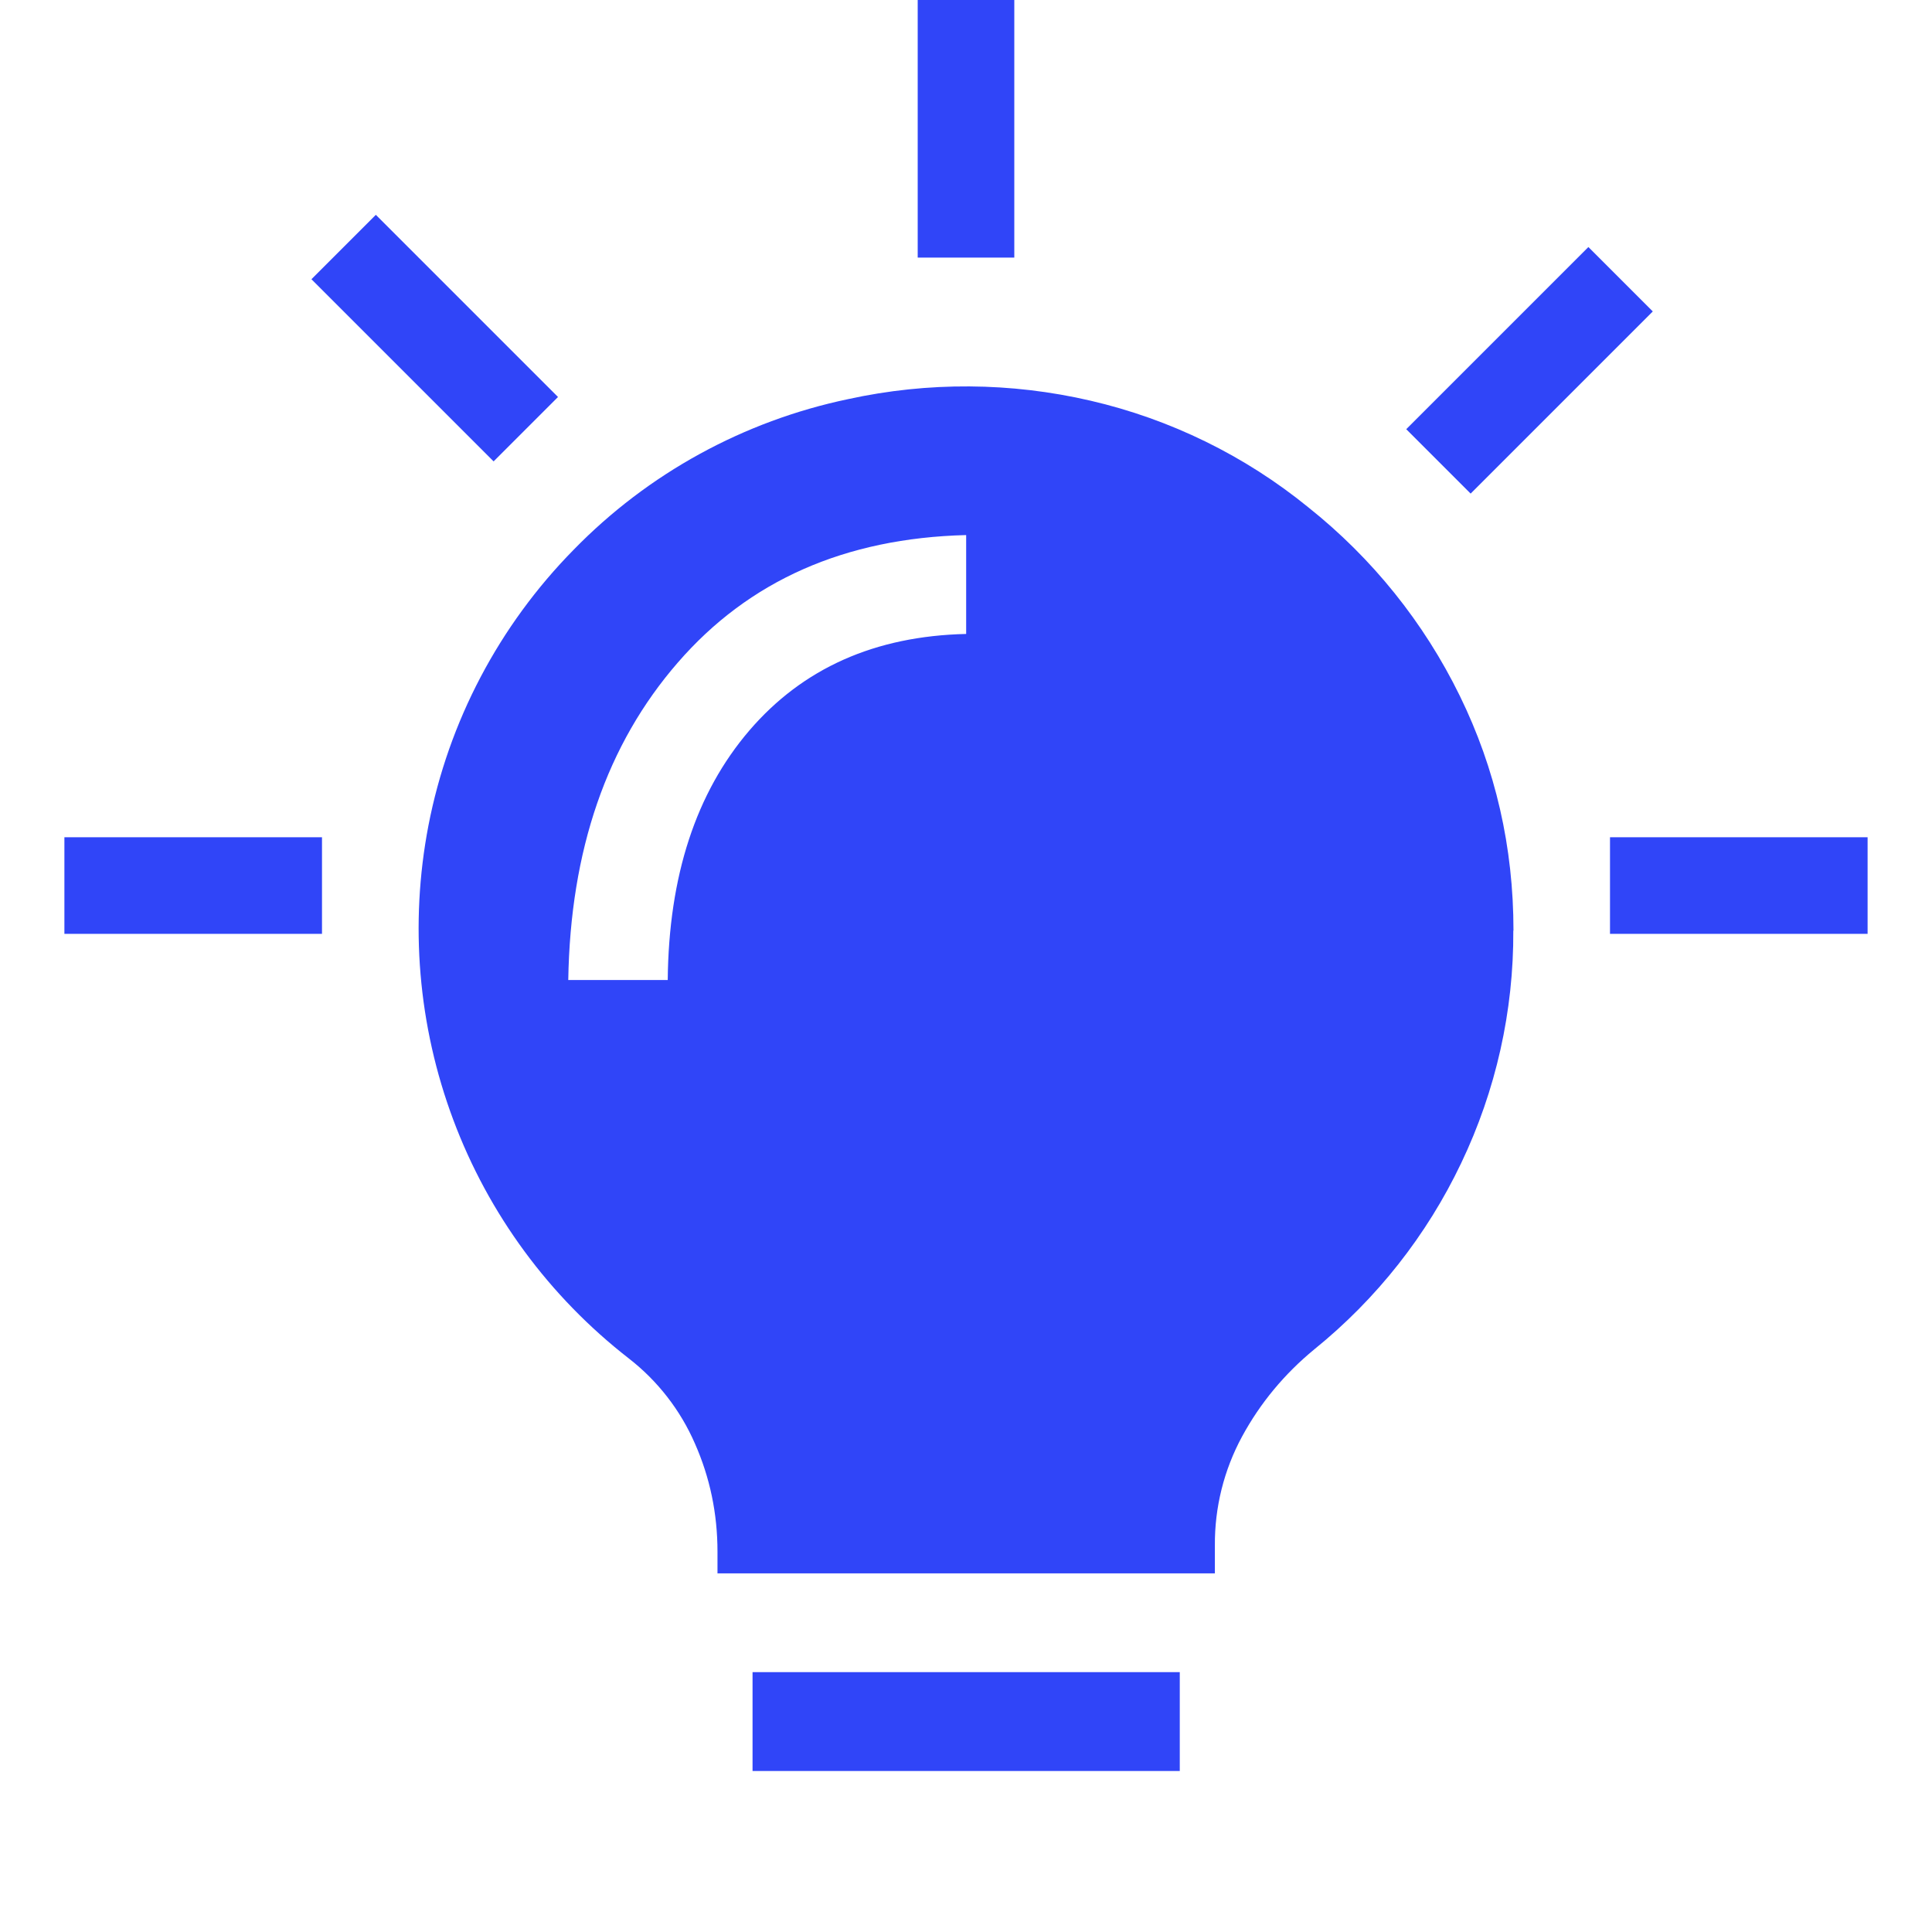
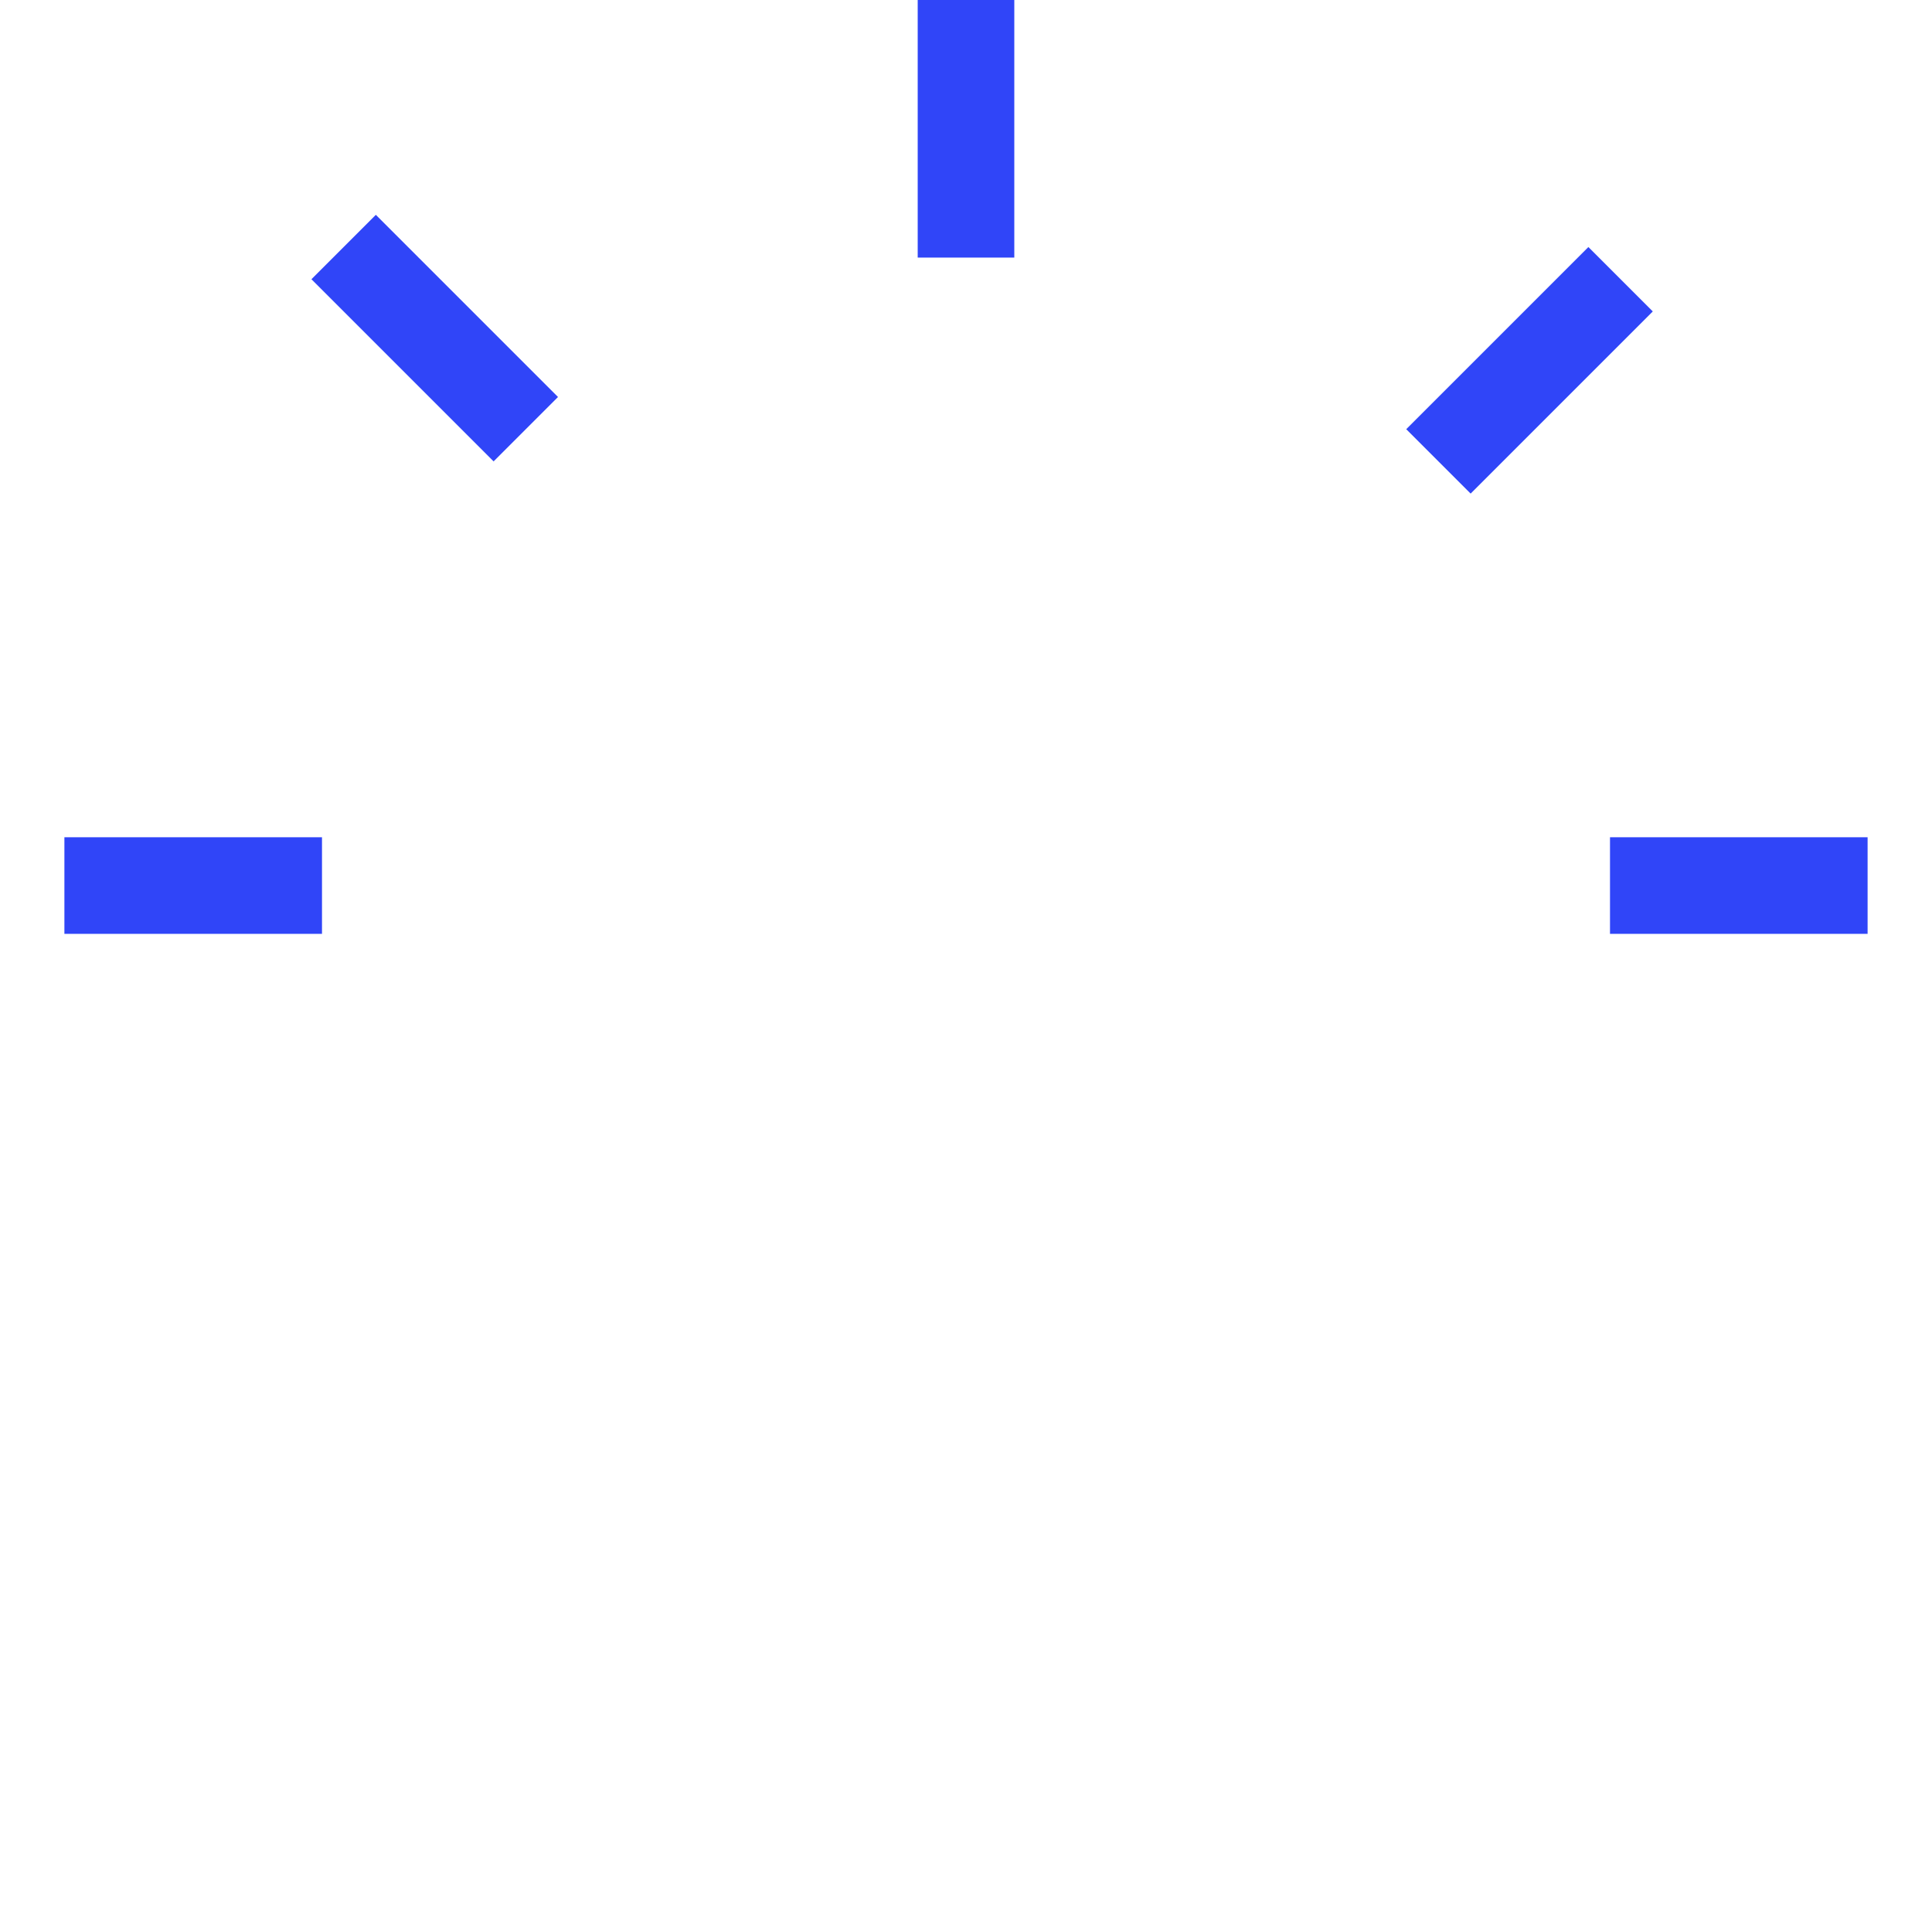
<svg xmlns="http://www.w3.org/2000/svg" fill="none" height="60" viewBox="0 0 60 60" width="60">
  <clipPath id="a">
-     <path d="m0 0h60v60h-60z" />
+     <path d="m0 0h60v60h-60" />
  </clipPath>
  <g clip-path="url(#a)" fill="#3045f8">
-     <path d="m23.371 55v-3.07h13.268v3.07zm23.626-26.1c.013 2.498-.54 4.966-1.619 7.222-1.067 2.241-2.625 4.217-4.56 5.782-.933.768-1.681 1.67-2.246 2.711-.562 1.039-.852 2.201-.843 3.381v.866h-15.447v-.676c0-1.182-.235-2.303-.701-3.356-.451-1.037-1.156-1.945-2.051-2.641-2.473-1.922-4.36-4.488-5.453-7.412-1.093-2.919-1.36-6.079-.772-9.138.625-3.234 2.194-6.213 4.511-8.567 2.309-2.369 5.277-3.997 8.524-4.677 2.482-.543 5.054-.526 7.529.049 2.478.575 4.791 1.707 6.76 3.31 1.986 1.58 3.593 3.579 4.705 5.853 1.112 2.272 1.668 4.701 1.668 7.293zm-26.26 1.535c.031-3.23.877-5.813 2.533-7.747 1.659-1.934 3.902-2.936 6.735-3v-3.071c-3.766.095-6.75 1.416-8.956 3.961-2.203 2.536-3.337 5.822-3.401 9.857z" />
    <path d="m28.5 8h3v-8h-3zm-16.828-1.328-2 2 5.657 5.657 2-2zm32 6.657 2 2 5.657-5.657-2-2zm-33.672 15.672v-3h-8v3zm48 0v-3h-8v3z" fill-rule="evenodd" />
  </g>
</svg>